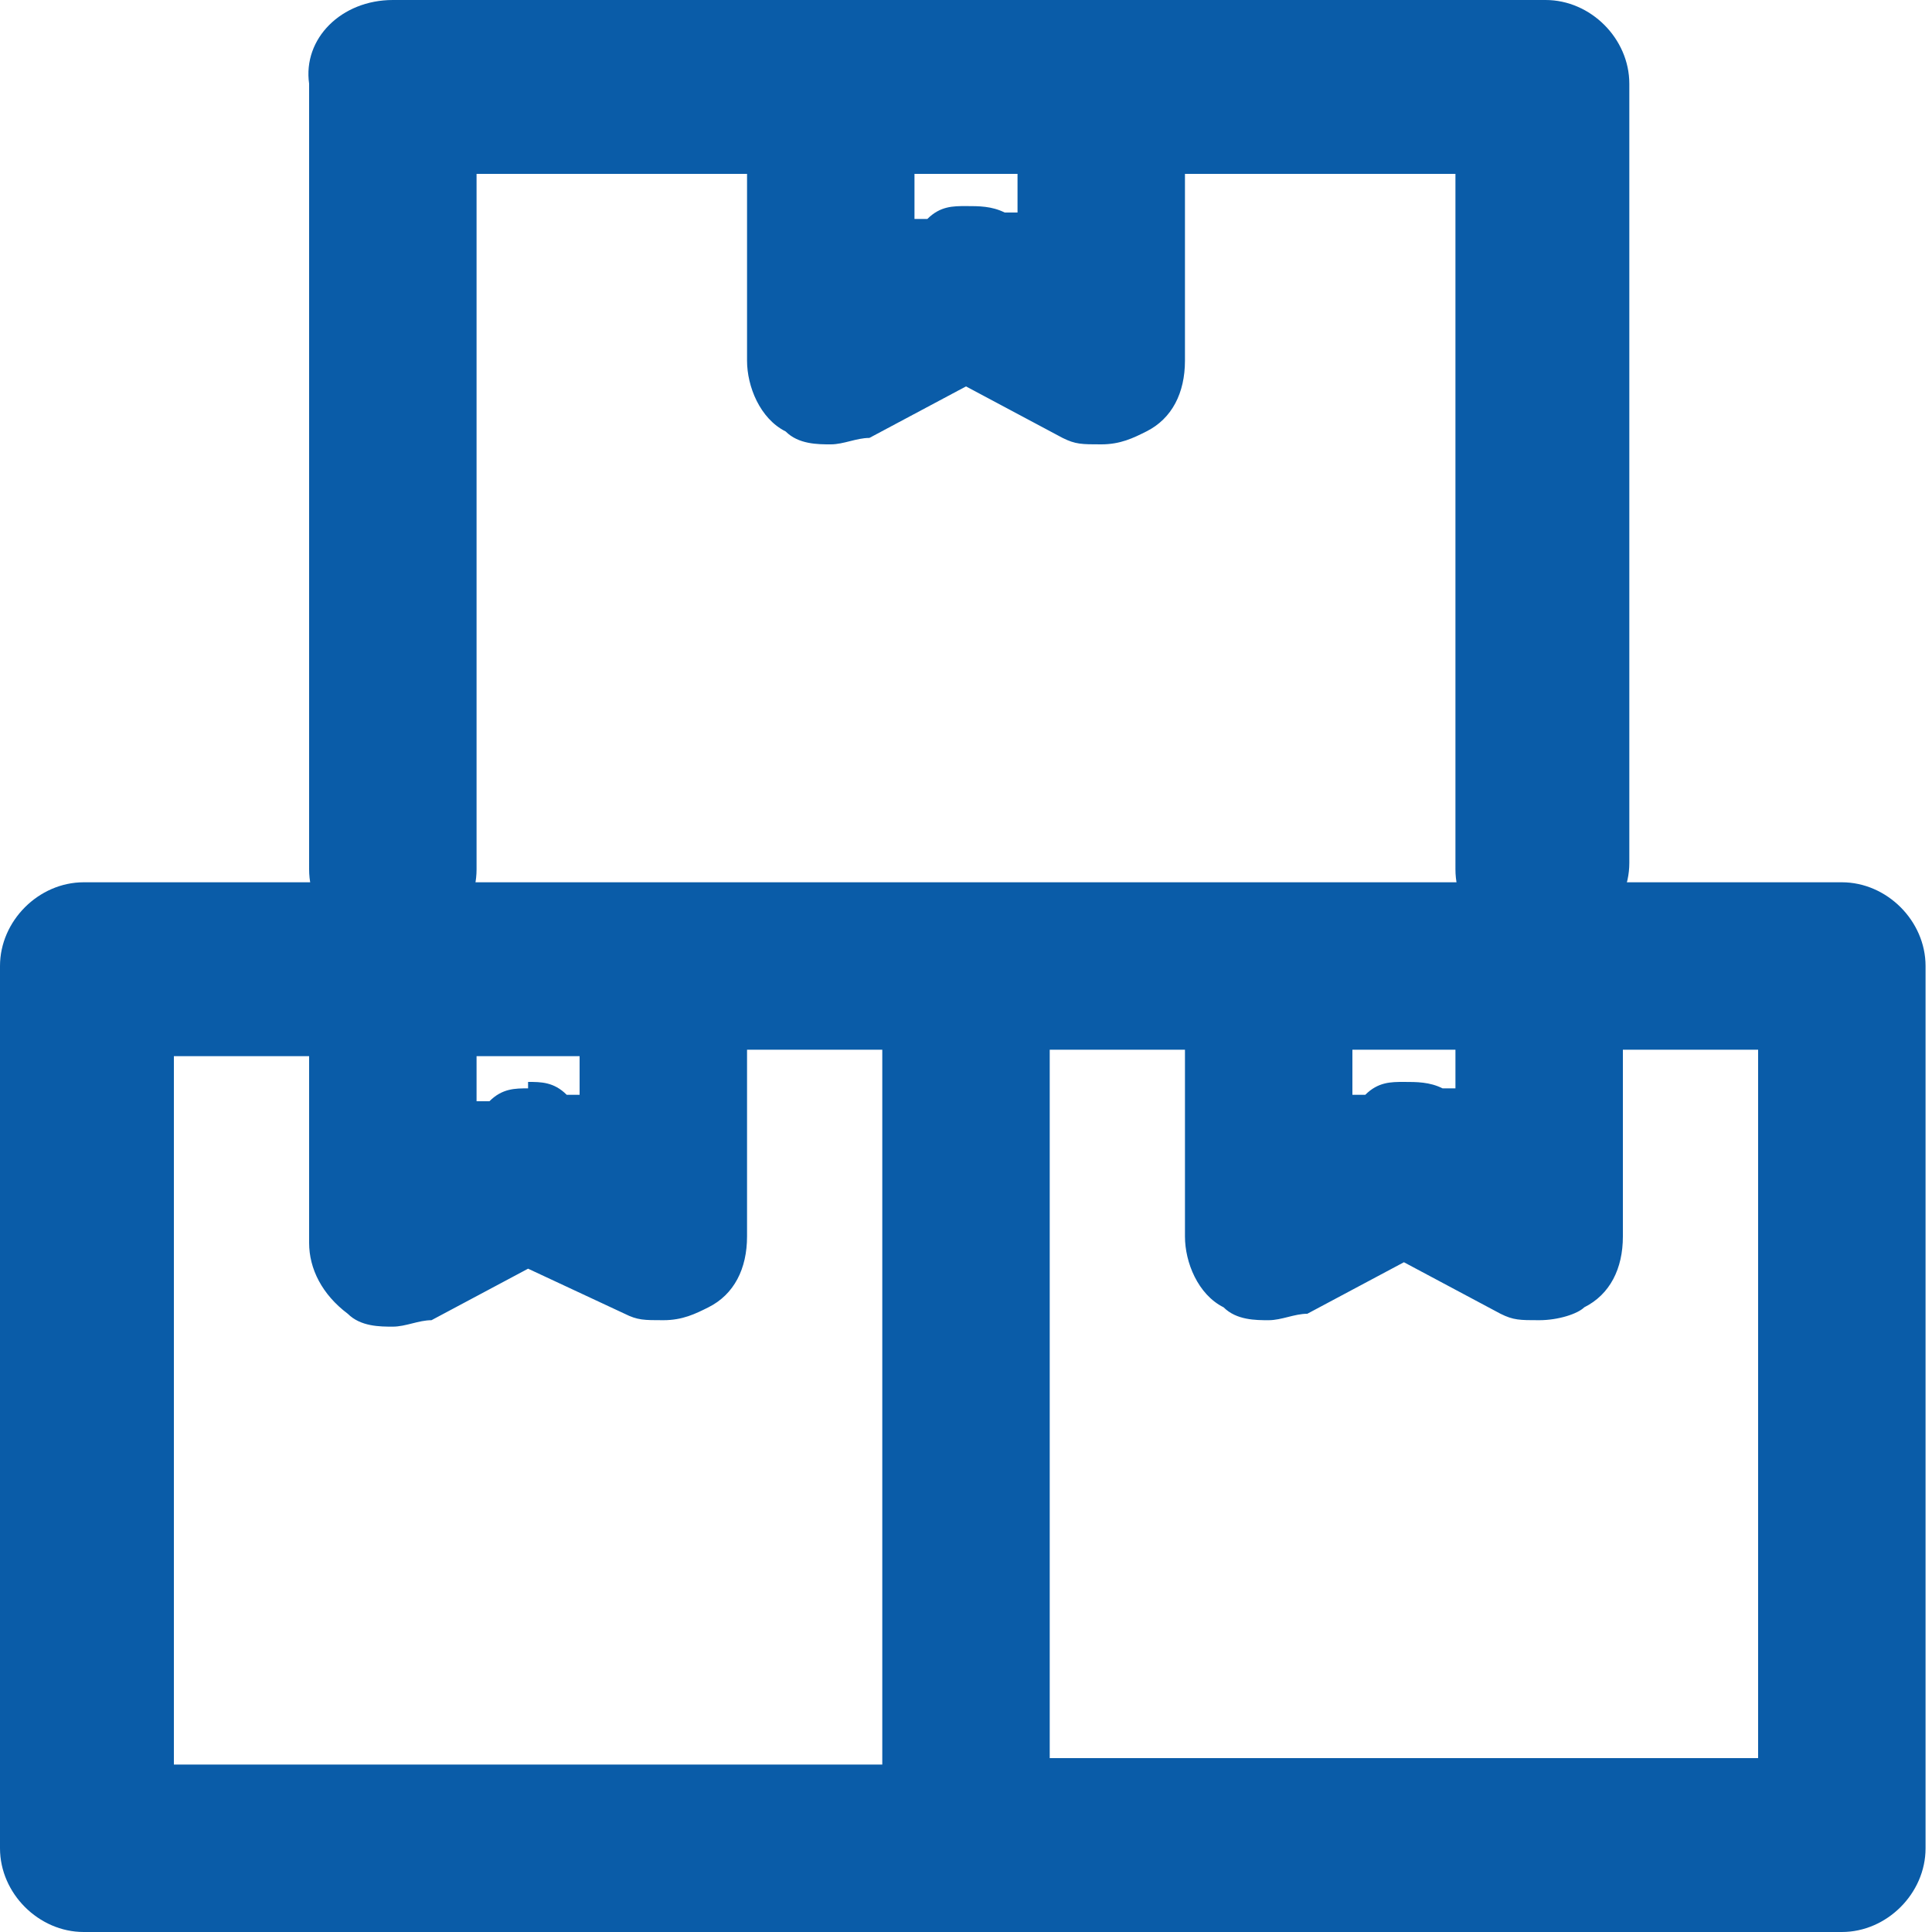
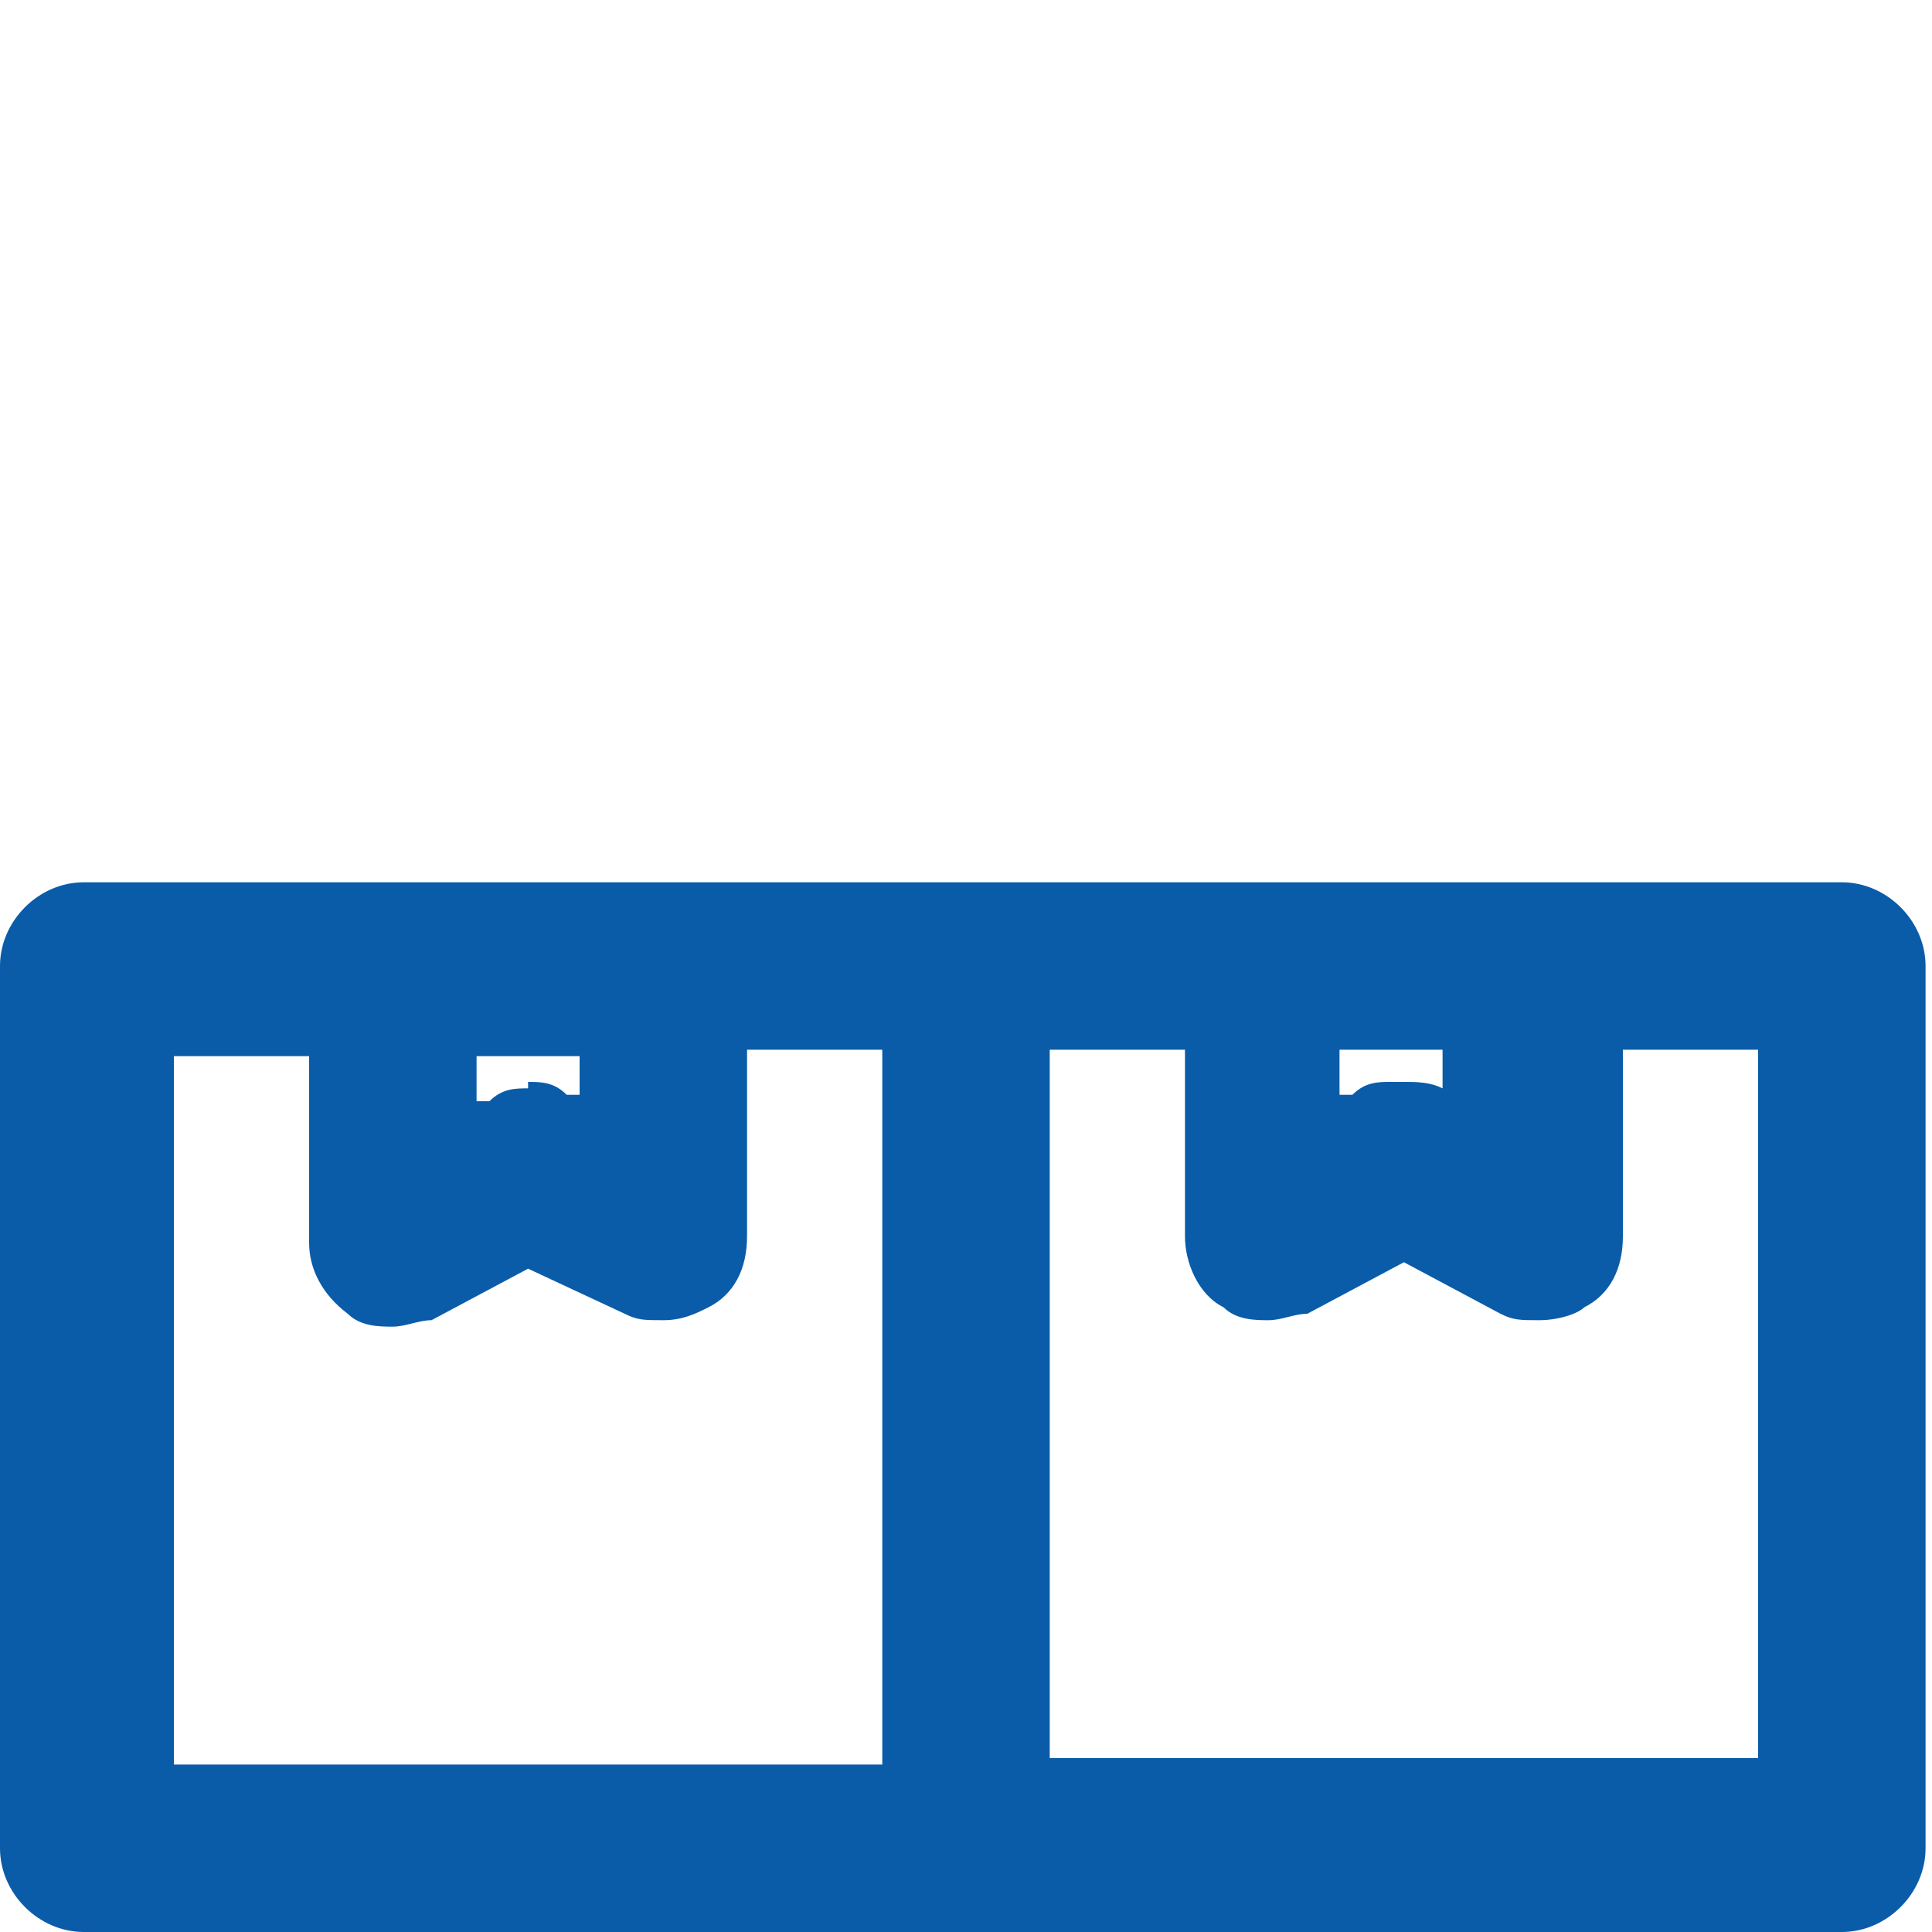
<svg xmlns="http://www.w3.org/2000/svg" id="_レイヤー_1" data-name="レイヤー_1" width="30" height="30" version="1.1" viewBox="0 0 30 30">
  <defs>
    <style>
      .st0 {
        fill: #0a5ca8;
      }
    </style>
  </defs>
-   <path class="st0" d="M23.9,14.8c-.7,0-1.3-.6-1.3-1.3V2.7h-4.2v2.9c0,.5-.2.9-.6,1.1-.2.1-.4.2-.7.2s-.4,0-.6-.1l-1.5-.8-1.5.8c-.2,0-.4.1-.6.1s-.5,0-.7-.2c-.4-.2-.6-.7-.6-1.1v-2.9h-4.2v10.8c0,.7-.6,1.3-1.3,1.3s-1.3-.6-1.3-1.3V1.3C4.7.6,5.3,0,6.1,0h17.9c.7,0,1.3.6,1.3,1.3v12.1c0,.7-.6,1.3-1.3,1.3ZM14.2,3.4h.2c.2-.2.4-.2.6-.2s.4,0,.6.1h.2c0,.1,0-.6,0-.6h-1.6v.7Z" />
-   <path class="st0" d="M1.3,30C.6,30,0,29.4,0,28.7v-13.7c0-.7.6-1.3,1.3-1.3h27.3c.7,0,1.3.6,1.3,1.3v13.7c0,.7-.6,1.3-1.3,1.3H1.3ZM27.3,27.3v-11h-2.1v2.9c0,.5-.2.9-.6,1.1-.1.1-.4.2-.7.2s-.4,0-.6-.1l-1.5-.8-1.5.8c-.2,0-.4.1-.6.1s-.5,0-.7-.2c-.4-.2-.6-.7-.6-1.1v-2.9h-2.1v11h11ZM13.7,27.3v-11h-2.1v2.9c0,.5-.2.9-.6,1.1-.2.1-.4.2-.7.2s-.4,0-.6-.1l-1.5-.7-1.5.8c-.2,0-.4.1-.6.1s-.5,0-.7-.2c-.4-.3-.6-.7-.6-1.1v-2.9h-2.1v11h11ZM8.2,16.8c.2,0,.4,0,.6.2h.2c0,0,0-.6,0-.6h-1.6v.7h.2c.2-.2.4-.2.6-.2ZM21.8,16.8c.2,0,.4,0,.6.1h.2c0,0,0-.6,0-.6h-1.6v.7h.2c.2-.2.4-.2.6-.2Z" />
+   <path class="st0" d="M1.3,30C.6,30,0,29.4,0,28.7v-13.7c0-.7.6-1.3,1.3-1.3h27.3c.7,0,1.3.6,1.3,1.3v13.7c0,.7-.6,1.3-1.3,1.3H1.3ZM27.3,27.3v-11h-2.1v2.9c0,.5-.2.9-.6,1.1-.1.1-.4.2-.7.2s-.4,0-.6-.1l-1.5-.8-1.5.8c-.2,0-.4.1-.6.1s-.5,0-.7-.2c-.4-.2-.6-.7-.6-1.1v-2.9h-2.1v11h11ZM13.7,27.3v-11h-2.1v2.9c0,.5-.2.9-.6,1.1-.2.1-.4.2-.7.2s-.4,0-.6-.1l-1.5-.7-1.5.8c-.2,0-.4.1-.6.1s-.5,0-.7-.2c-.4-.3-.6-.7-.6-1.1v-2.9h-2.1v11h11ZM8.2,16.8c.2,0,.4,0,.6.2h.2c0,0,0-.6,0-.6h-1.6v.7h.2c.2-.2.4-.2.6-.2ZM21.8,16.8c.2,0,.4,0,.6.1c0,0,0-.6,0-.6h-1.6v.7h.2c.2-.2.4-.2.6-.2Z" />
</svg>